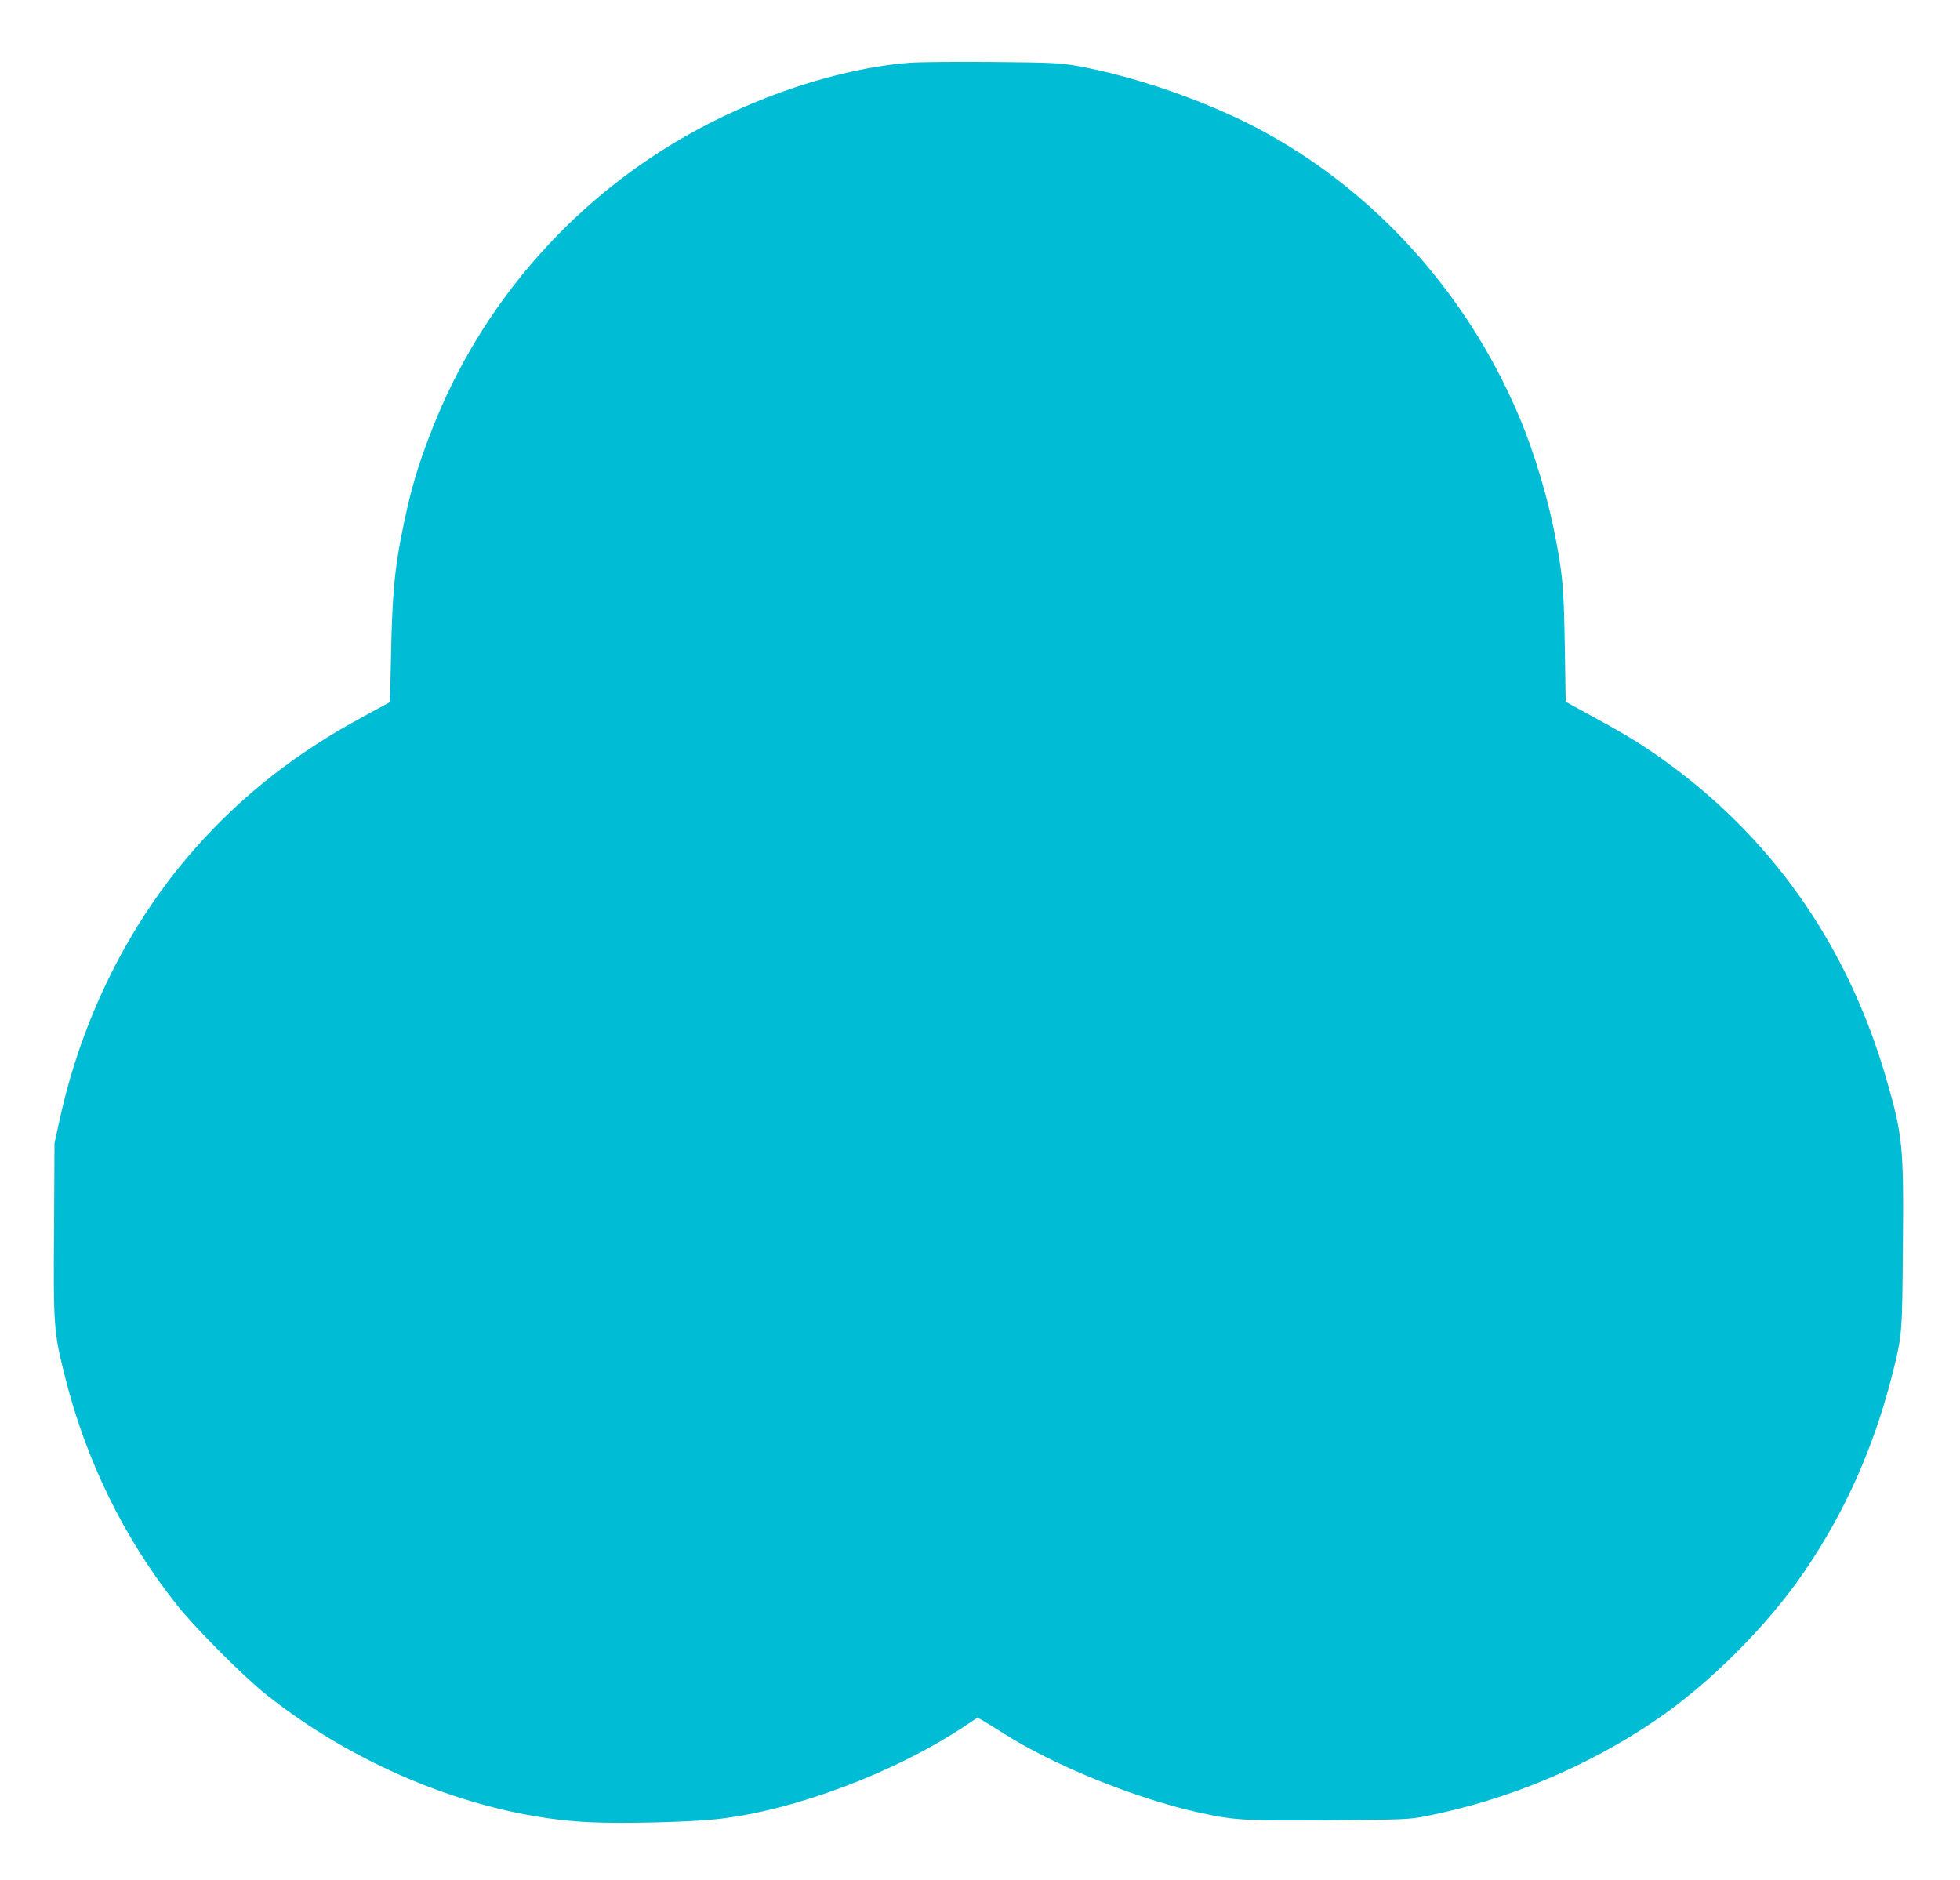
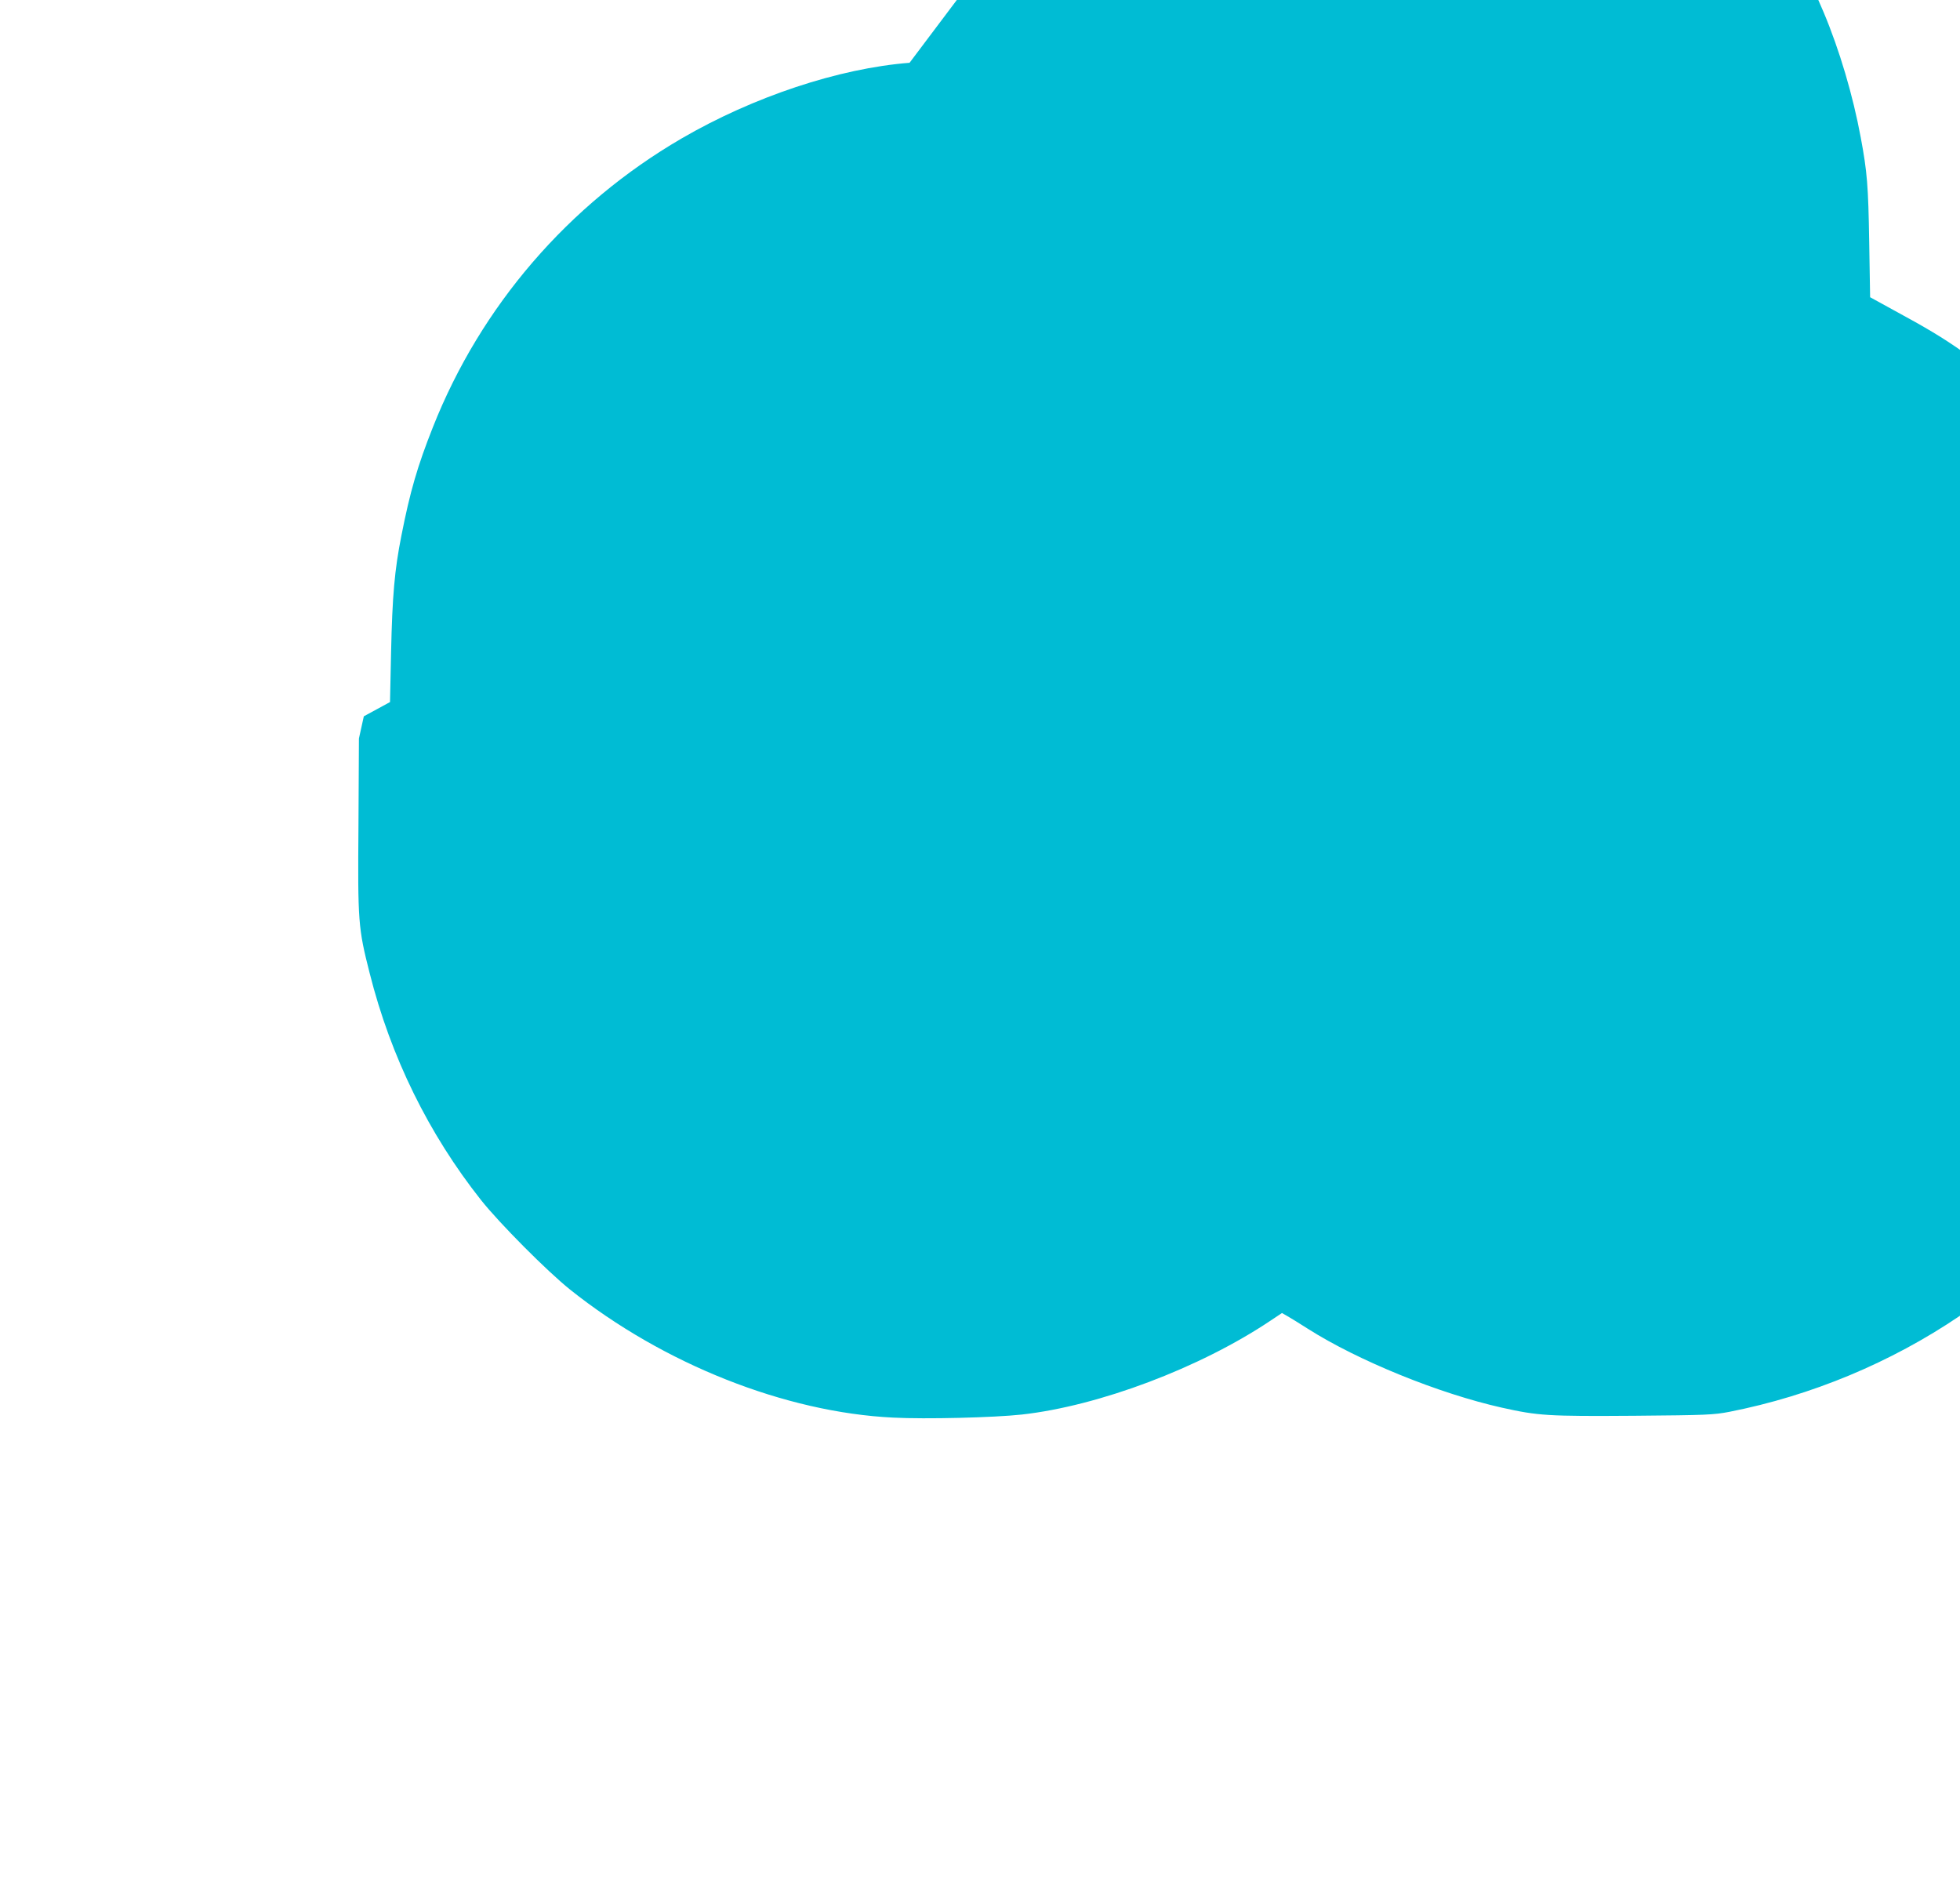
<svg xmlns="http://www.w3.org/2000/svg" version="1.0" width="1280pt" height="1228pt" viewBox="0 0 1280 1228" preserveAspectRatio="xMidYMid meet">
  <g transform="translate(0,1228) scale(0.1,-0.1)" fill="#00bcd4" stroke="none">
-     <path d="M5940 11870 c-462 -36 -1021 -222 -1490 -495 -738 -430 -1310 -1094 -1623 -1885 -101 -255 -149 -420 -206 -710 -44 -222 -59 -391 -67 -760 l-7 -325 -171 -93 c-444 -239 -800 -519 -1110 -872 -426 -484 -735 -1106 -878 -1770 l-32 -145 -3 -565 c-5 -633 -2 -672 73 -967 138 -548 386 -1051 728 -1483 120 -151 430 -463 581 -584 609 -486 1406 -802 2110 -836 212 -11 658 0 840 20 504 56 1164 305 1624 613 l75 50 35 -20 c20 -11 81 -49 136 -84 326 -207 854 -422 1265 -514 238 -53 299 -57 865 -53 475 4 518 6 622 26 534 105 1053 321 1503 626 354 240 736 622 976 976 263 387 449 803 569 1273 67 264 68 270 72 846 6 657 -1 724 -108 1095 -255 882 -760 1597 -1492 2109 -127 89 -231 152 -451 271 l-151 83 -6 364 c-6 364 -13 453 -55 678 -51 276 -139 573 -243 820 -342 812 -957 1489 -1714 1886 -348 182 -808 340 -1182 406 -107 18 -167 21 -545 24 -234 2 -477 0 -540 -5z" />
+     <path d="M5940 11870 c-462 -36 -1021 -222 -1490 -495 -738 -430 -1310 -1094 -1623 -1885 -101 -255 -149 -420 -206 -710 -44 -222 -59 -391 -67 -760 l-7 -325 -171 -93 l-32 -145 -3 -565 c-5 -633 -2 -672 73 -967 138 -548 386 -1051 728 -1483 120 -151 430 -463 581 -584 609 -486 1406 -802 2110 -836 212 -11 658 0 840 20 504 56 1164 305 1624 613 l75 50 35 -20 c20 -11 81 -49 136 -84 326 -207 854 -422 1265 -514 238 -53 299 -57 865 -53 475 4 518 6 622 26 534 105 1053 321 1503 626 354 240 736 622 976 976 263 387 449 803 569 1273 67 264 68 270 72 846 6 657 -1 724 -108 1095 -255 882 -760 1597 -1492 2109 -127 89 -231 152 -451 271 l-151 83 -6 364 c-6 364 -13 453 -55 678 -51 276 -139 573 -243 820 -342 812 -957 1489 -1714 1886 -348 182 -808 340 -1182 406 -107 18 -167 21 -545 24 -234 2 -477 0 -540 -5z" />
  </g>
</svg>